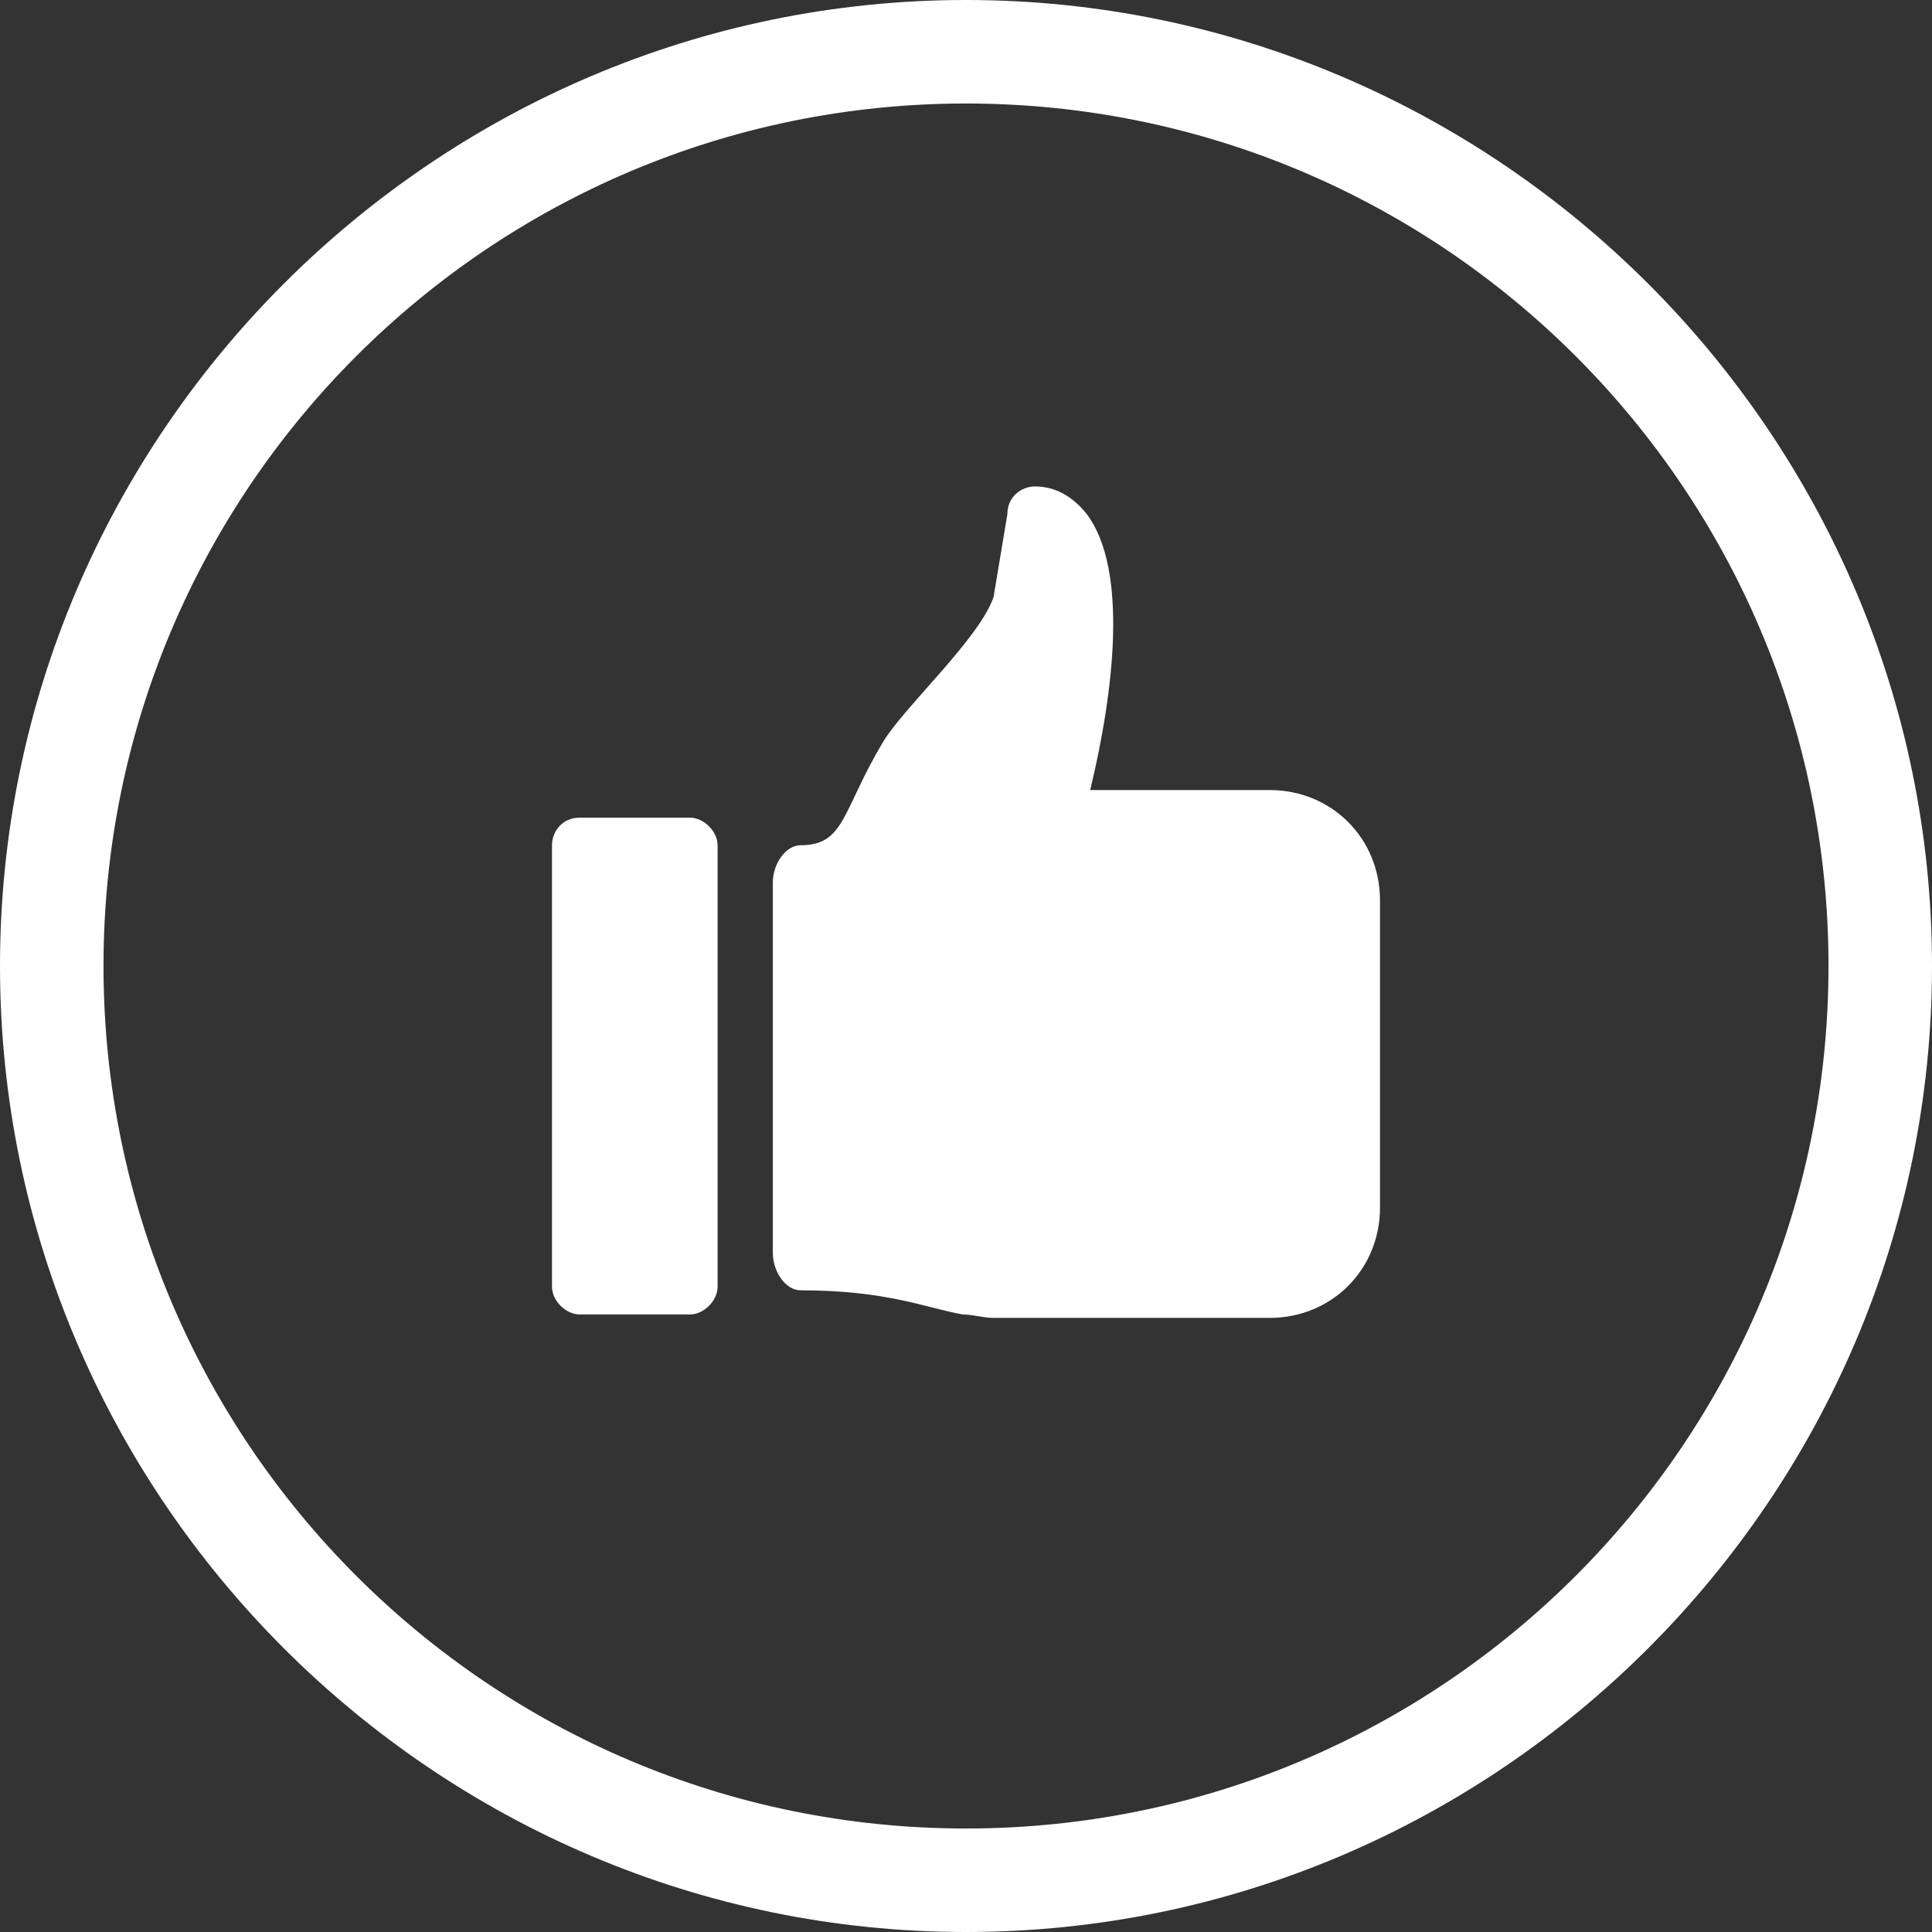
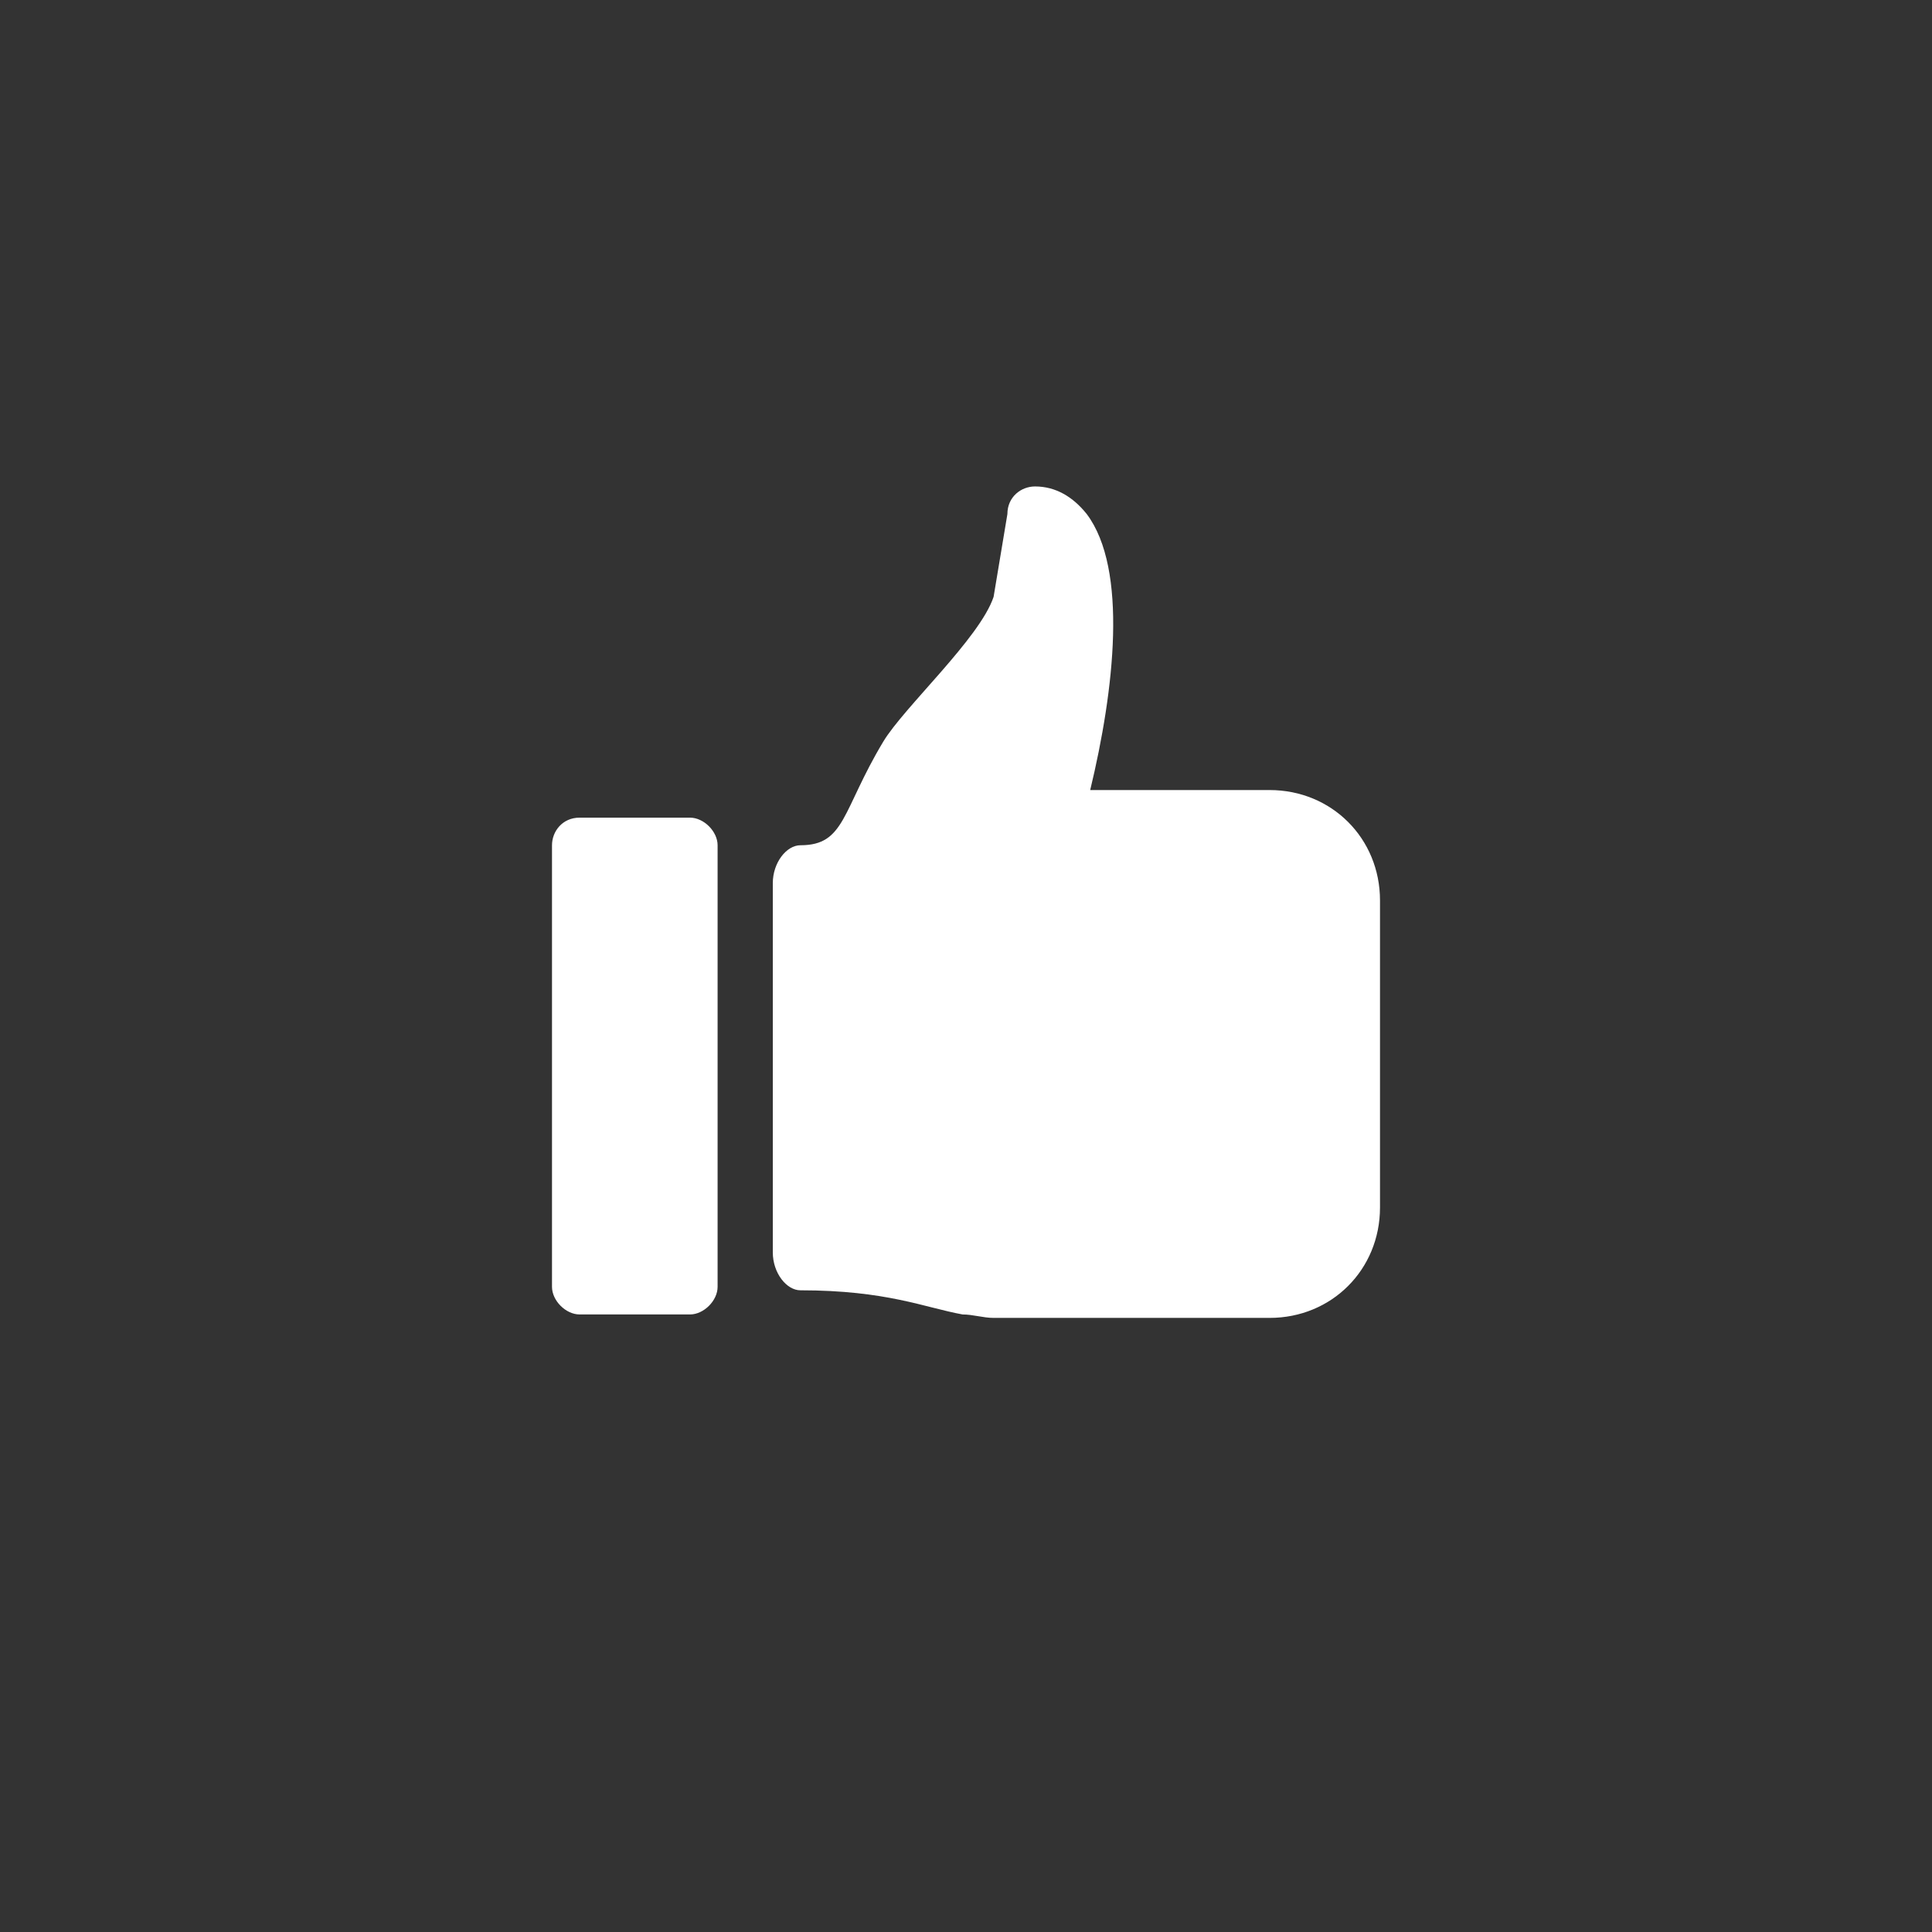
<svg xmlns="http://www.w3.org/2000/svg" version="1.1" id="レイヤー_1" x="0px" y="0px" viewBox="0 0 56 56" style="enable-background:new 0 0 56 56;" xml:space="preserve">
  <rect x="0" y="0" width="56" height="56" fill="#333333" stroke="none" />
  <style type="text/css">
	.st0{display:none;fill-rule:evenodd;clip-rule:evenodd;}
	.st1{fill:#FFFFFF;}
	.st2{fill-rule:evenodd;clip-rule:evenodd;fill:#FFFFFF;}
	.st3{fill:#39AD36;}
</style>
  <rect x="-8" y="8" class="st0" width="40" height="40" />
  <g>
-     <path class="st1" d="M28,3c13.8,0,25,11.2,25,25S41.8,53,28,53C14.2,53,3,41.8,3,28S14.2,3,28,3 M28,0C12.6,0,0,12.6,0,28   s12.6,28,28,28c15.4,0,28-12.6,28-28S43.4,0,28,0L28,0z" />
-   </g>
+     </g>
  <path class="st2" d="M27.9,38.1c-1.1-0.2-2.2-0.7-4.7-0.7c-0.4,0-0.8-0.5-0.8-1.1V25.6c0-0.6,0.4-1.1,0.8-1.1c1.3,0,1.2-1,2.4-3  c0.6-1,2.8-3,3.2-4.2l0.4-2.4c0-0.5,0.4-0.8,0.8-0.8c0.6,0,1.1,0.3,1.5,0.8c1.2,1.6,0.8,5.1,0.1,8h5.2c1.8,0,3.2,1.4,3.2,3.2V35  c0,1.8-1.4,3.2-3.2,3.2h-8C28.5,38.2,28.2,38.1,27.9,38.1L27.9,38.1z M16.8,23.7H20c0.4,0,0.8,0.4,0.8,0.8v12.8  c0,0.4-0.4,0.8-0.8,0.8h-3.2c-0.4,0-0.8-0.4-0.8-0.8V24.5C16,24.1,16.3,23.7,16.8,23.7z" />
</svg>